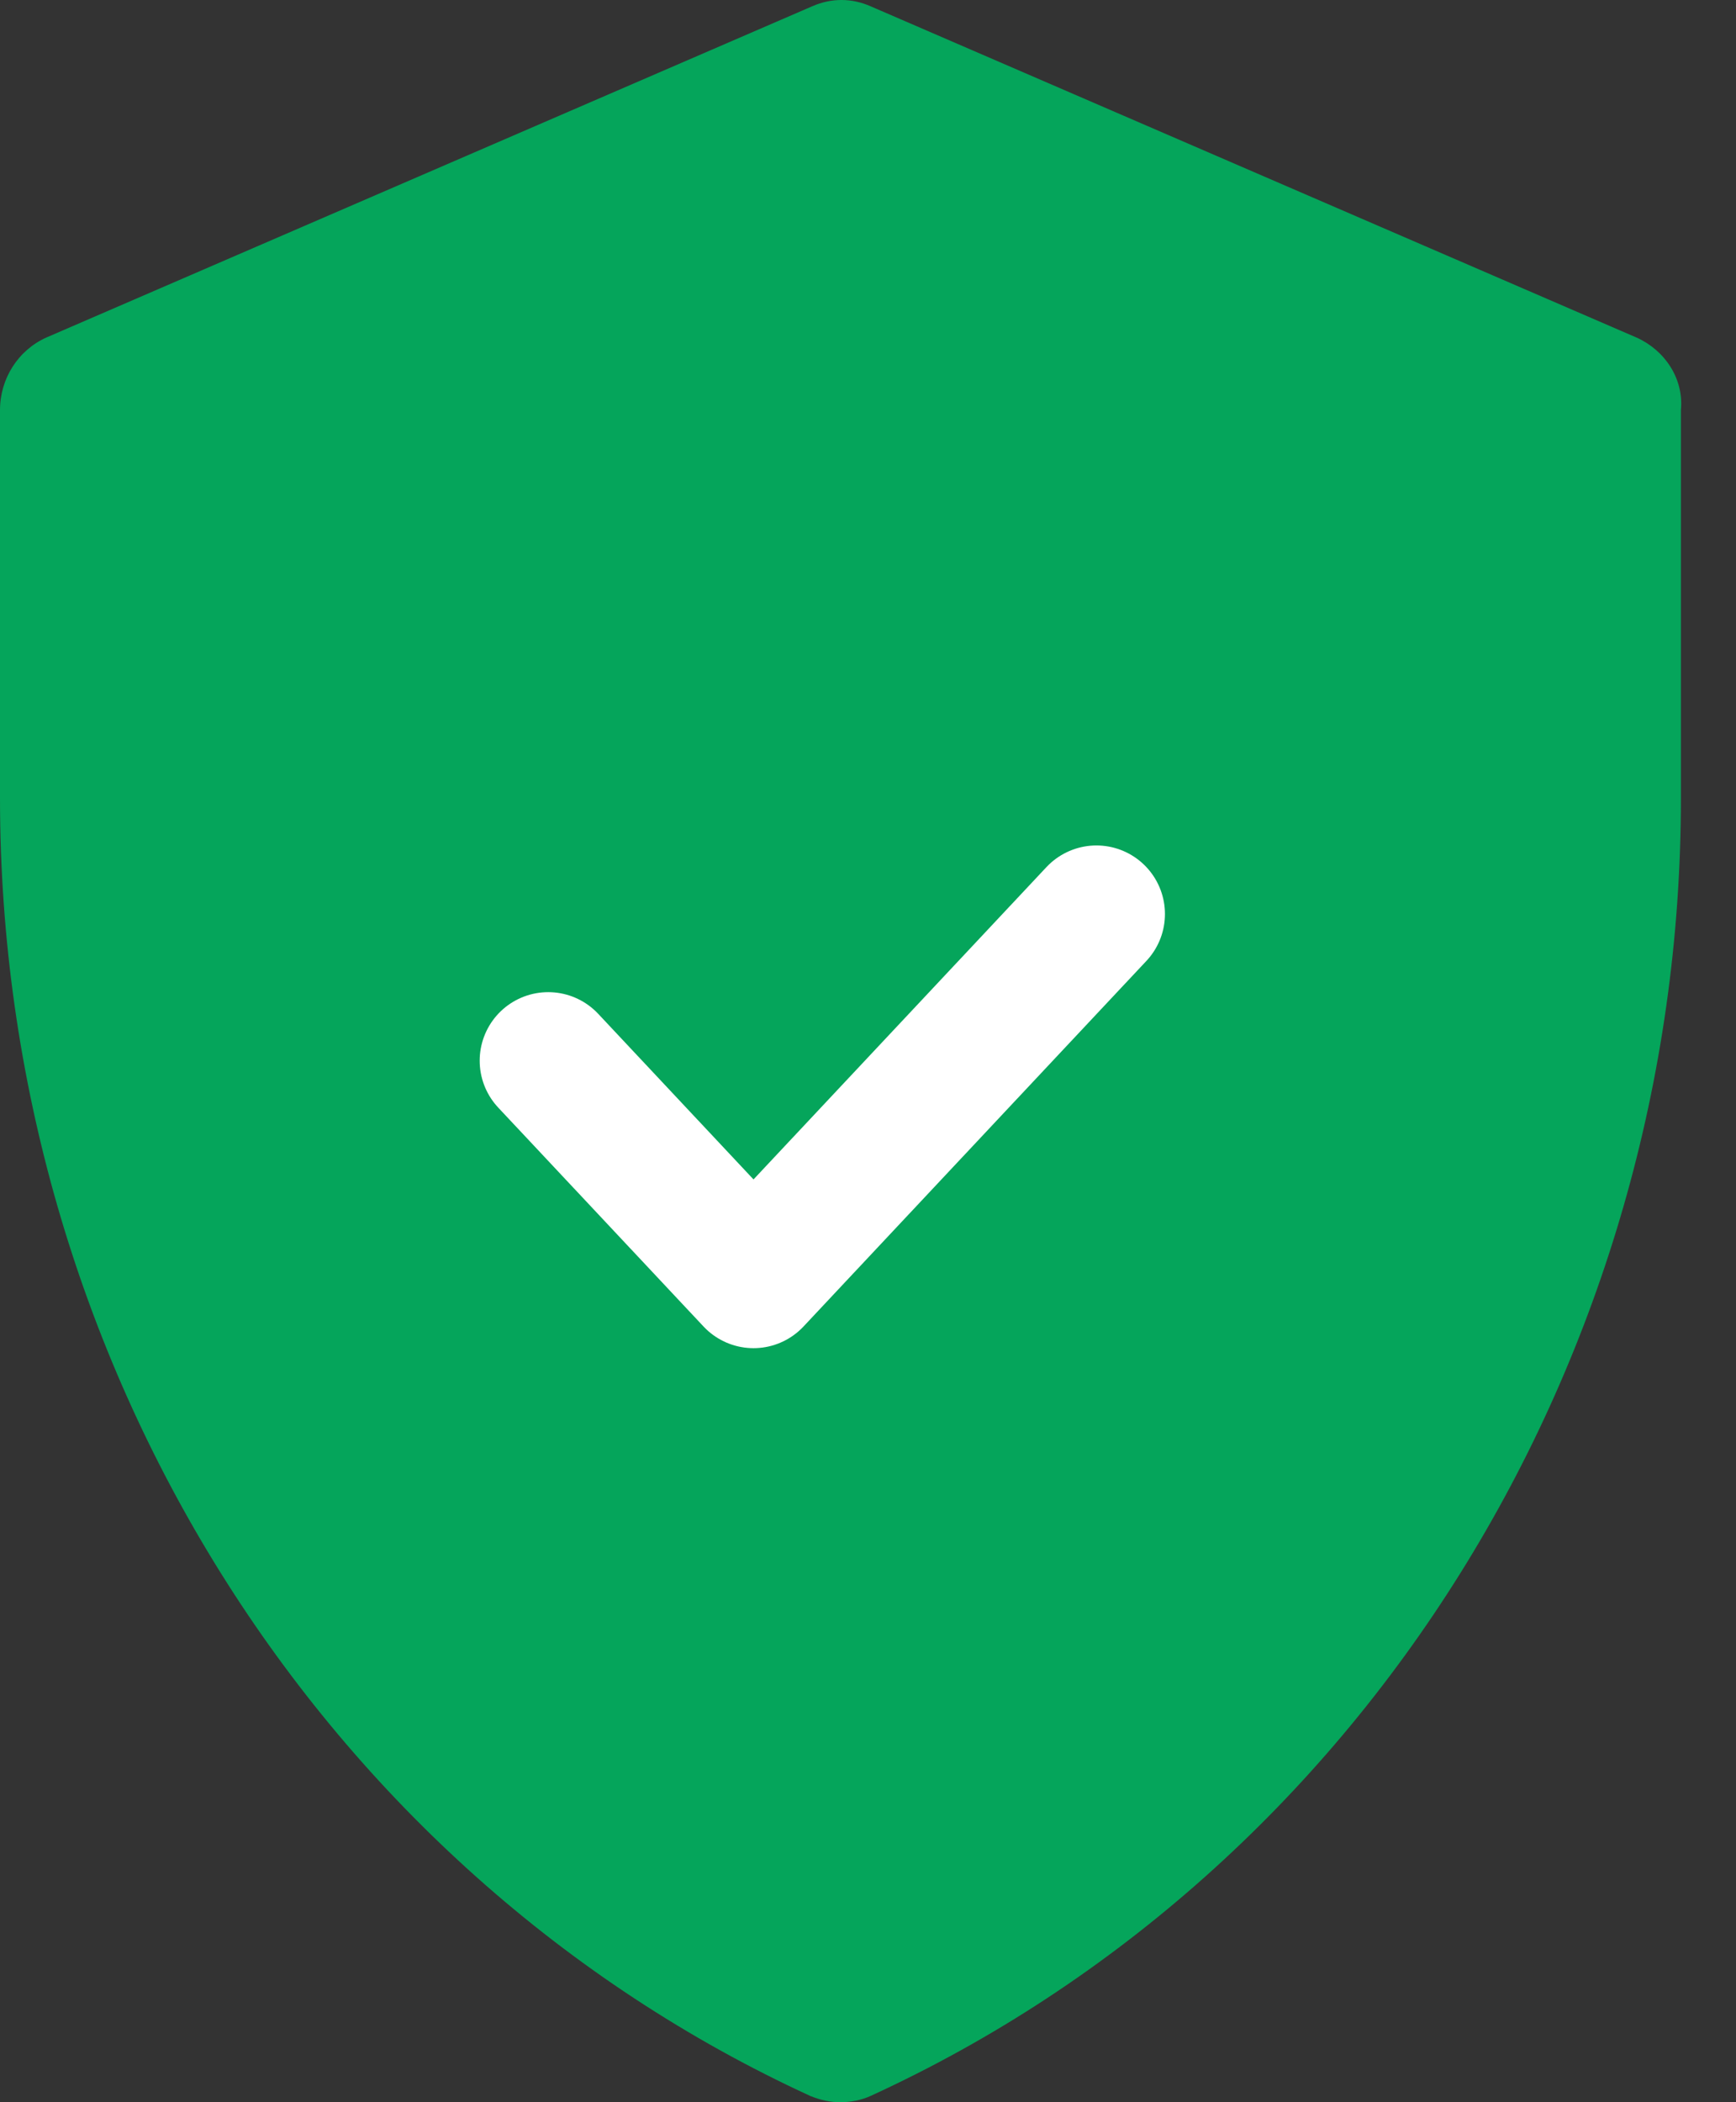
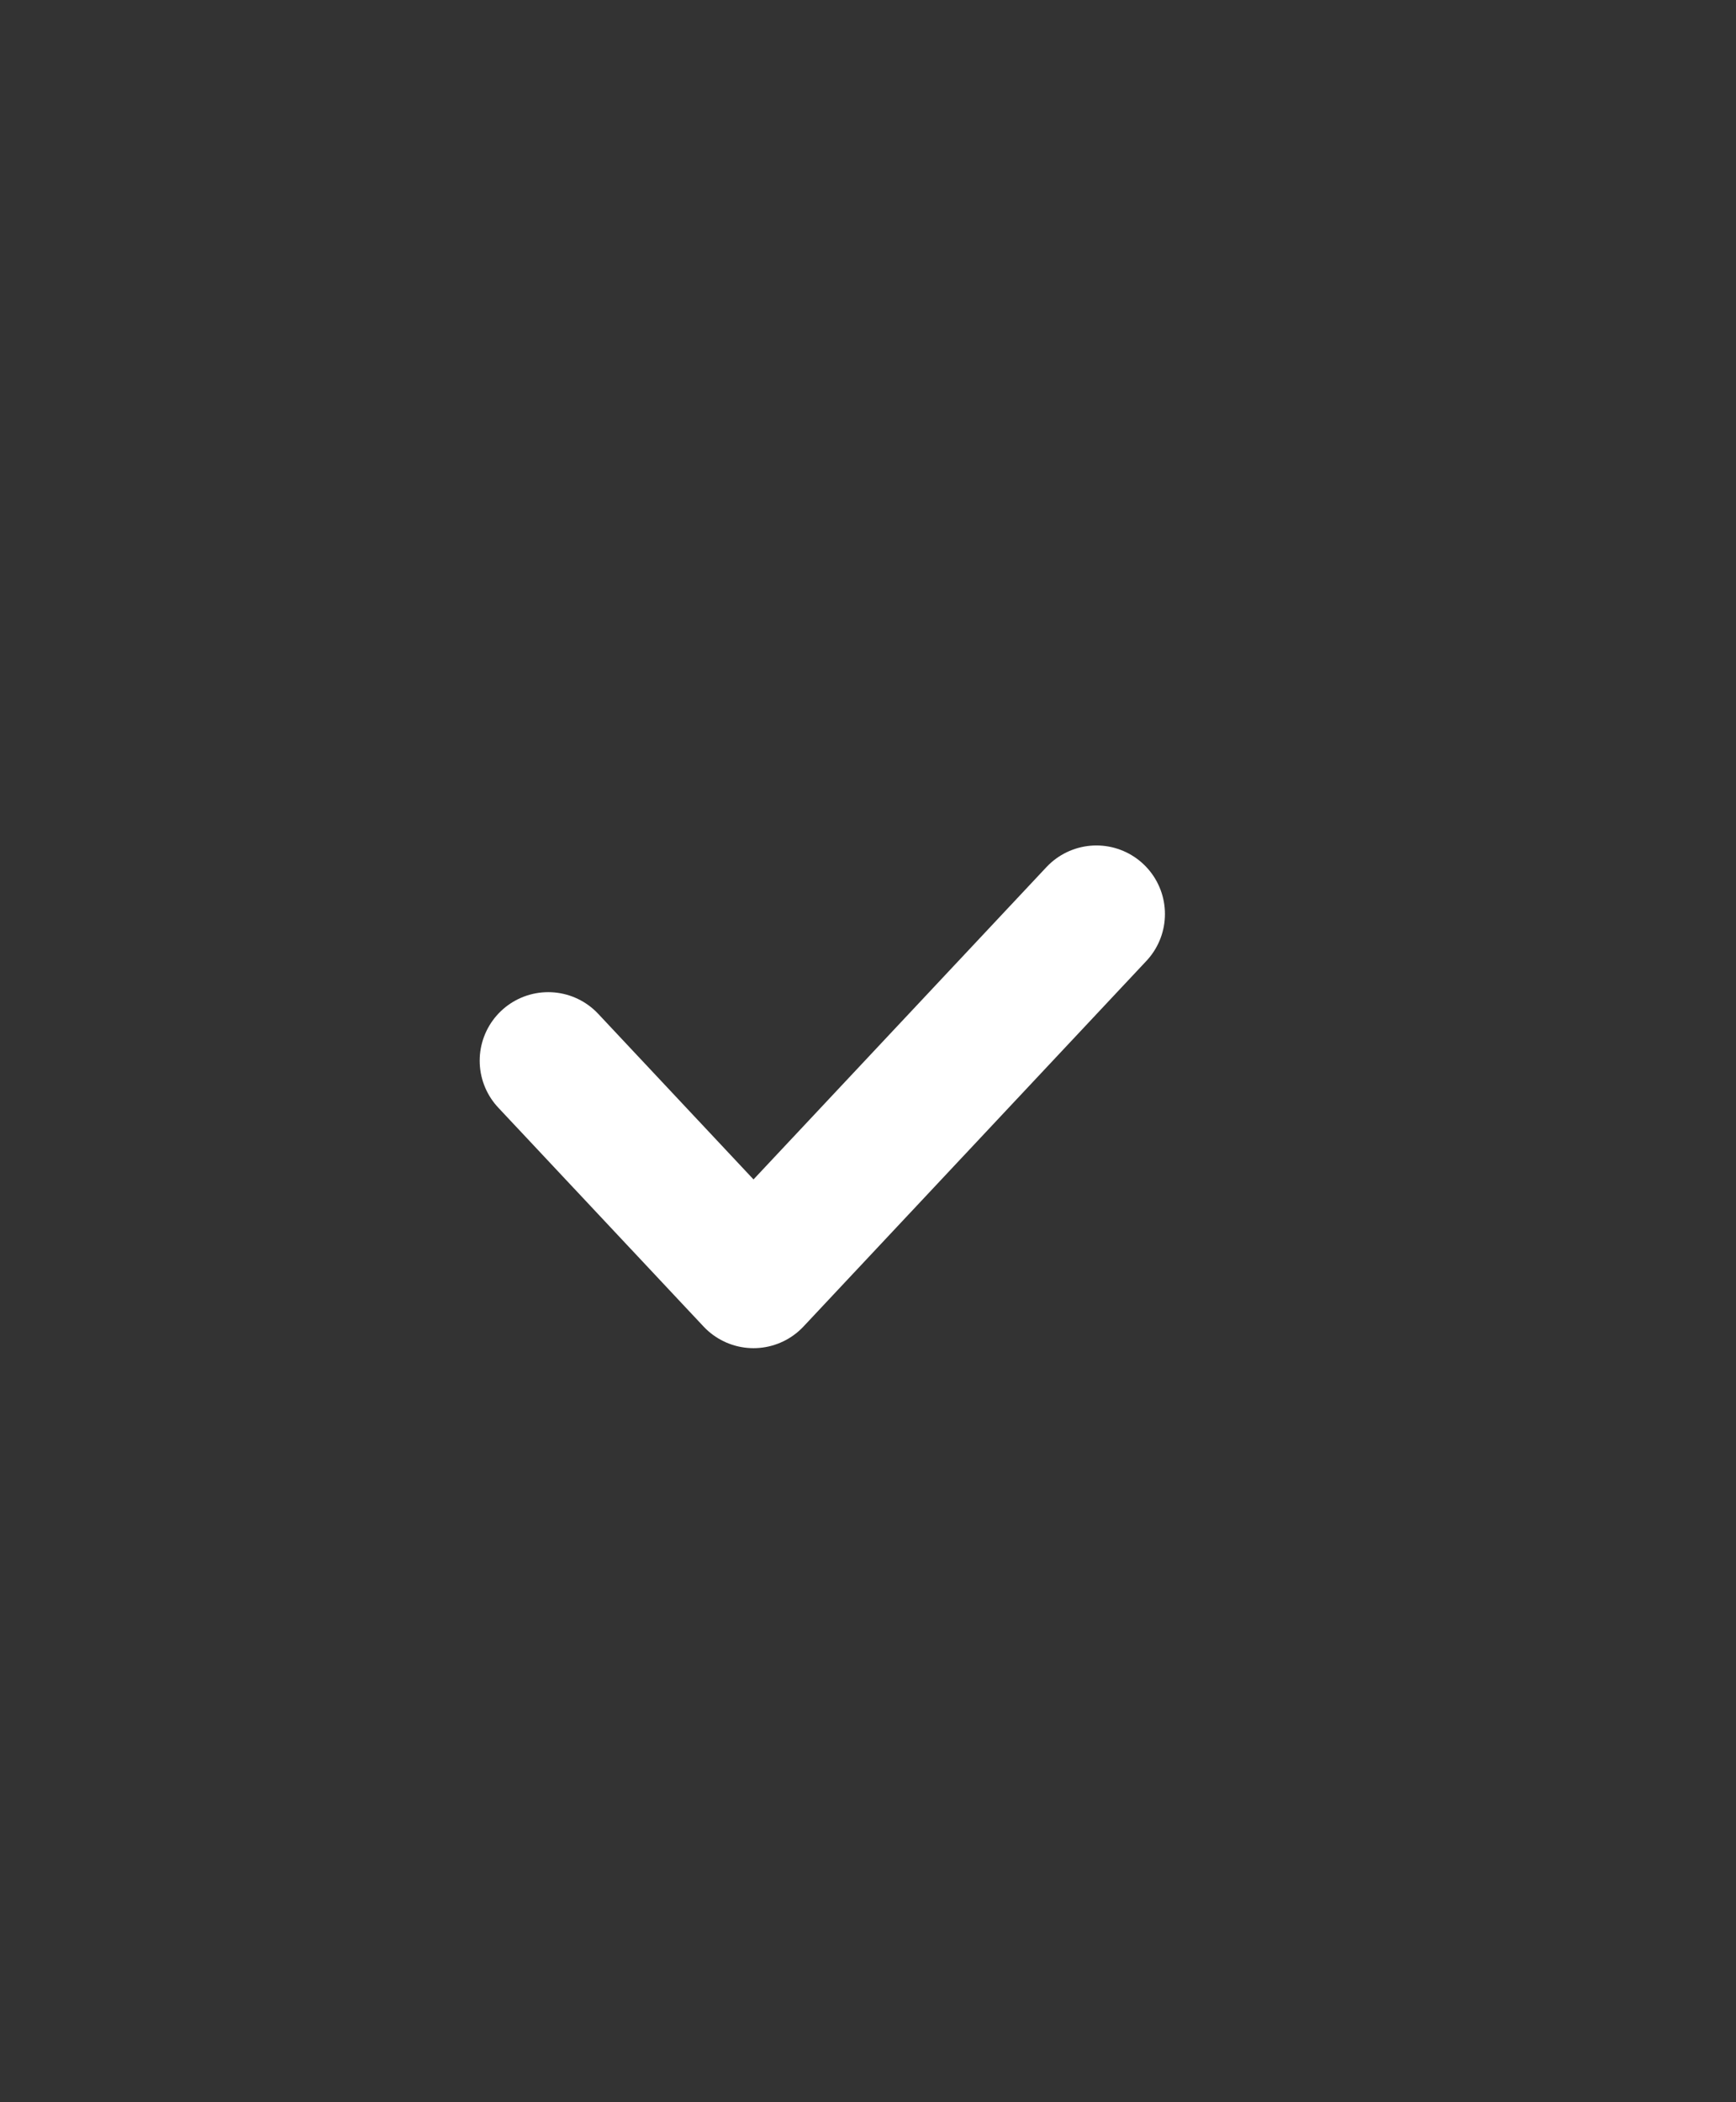
<svg xmlns="http://www.w3.org/2000/svg" width="19px" height="23px" viewBox="0 0 19 23" version="1.1">
  <rect x="0" y="0" width="19" height="23" fill="#333333" stroke="none" />
  <title>Group 17</title>
  <g id="Approved-Designs" stroke="none" stroke-width="1" fill="none" fill-rule="evenodd">
    <g id="Get-Quote" transform="translate(-788, -424)" fill-rule="nonzero">
      <g id="Group-7" transform="translate(787, 353)">
        <g id="Group-17" transform="translate(1, 71)">
-           <path d="M9.529,0.069 C9.32,-0.023 9.099,-0.023 8.889,0.069 L0.507,3.693 C0.199,3.831 0,4.142 0,4.487 L0,8.733 C0,14.877 3.485,20.457 8.867,22.931 C8.978,22.977 9.088,23 9.198,23 C9.309,23 9.43,22.977 9.529,22.931 C14.922,20.457 18.397,14.877 18.397,8.733 L18.397,4.487 C18.43,4.142 18.22,3.831 17.911,3.693 L9.529,0.069 Z" id="Vector" fill="#05A55B" />
          <path d="M12,10 L8.247,14 L6,11.605" id="Vector" stroke="#FFFFFF" stroke-width="1.5" stroke-linecap="round" stroke-linejoin="round" stroke-dasharray="0,0" />
        </g>
      </g>
    </g>
  </g>
</svg>